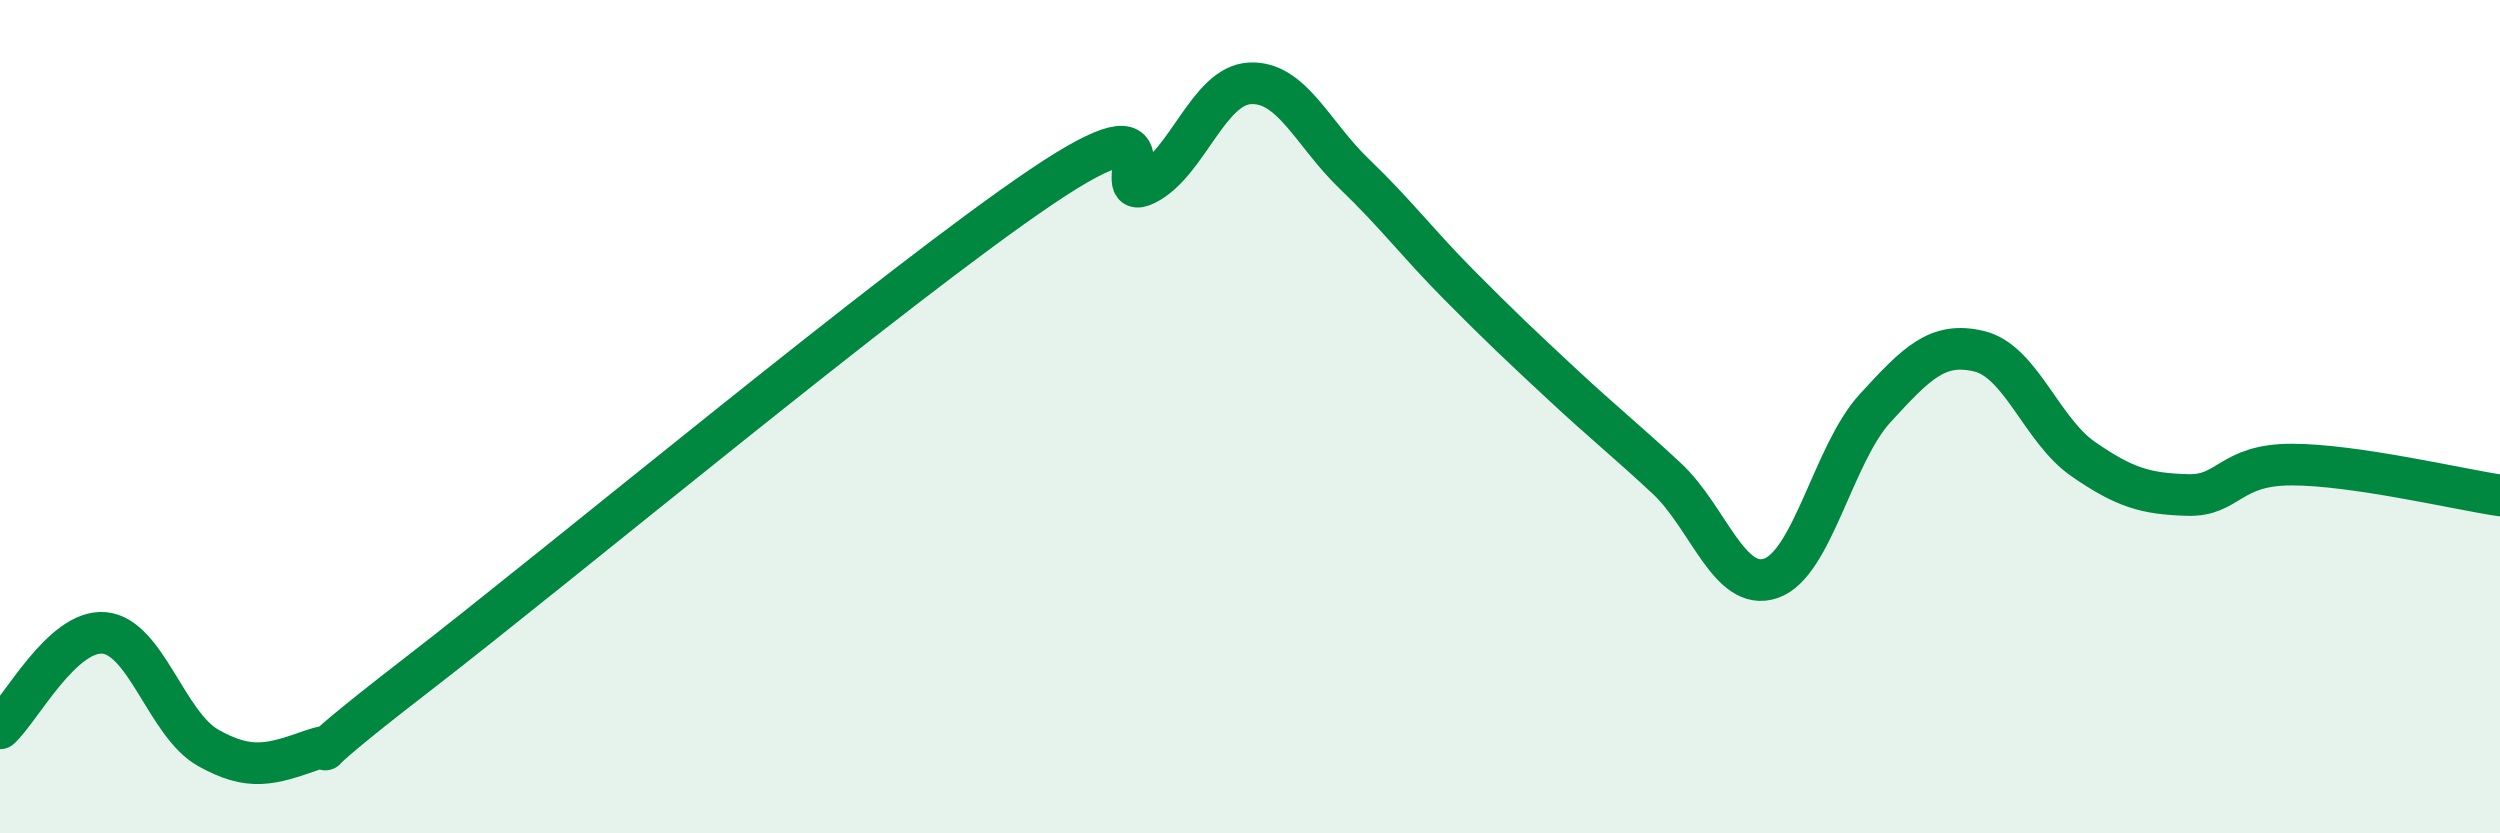
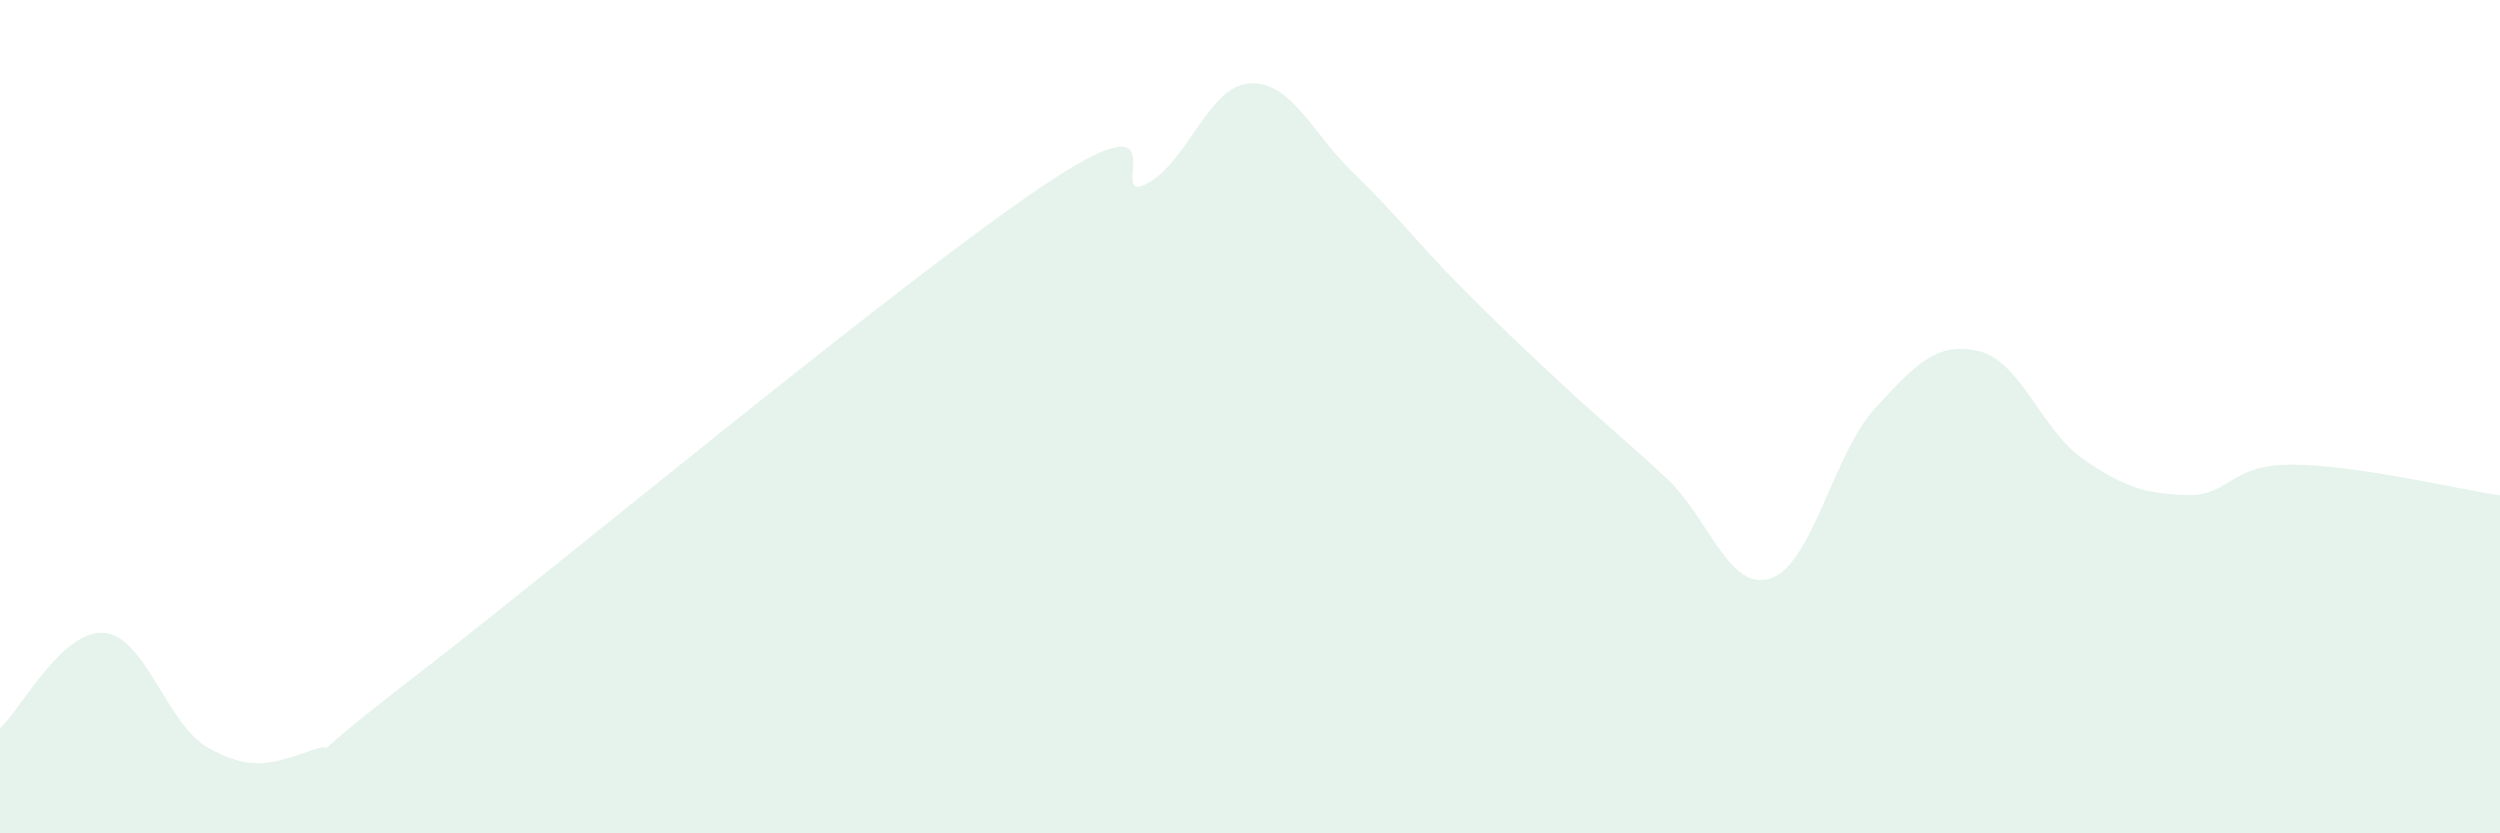
<svg xmlns="http://www.w3.org/2000/svg" width="60" height="20" viewBox="0 0 60 20">
  <path d="M 0,17.48 C 0.5,17.02 1.5,15.1 2.5,15.19 C 3.5,15.28 4,17.39 5,17.95 C 6,18.51 6.5,18.35 7.5,18 C 8.5,17.65 6.5,18.9 10,16.2 C 13.5,13.5 21.5,6.84 25,4.48 C 28.5,2.12 26.5,4.92 27.5,4.42 C 28.5,3.92 29,2.05 30,2 C 31,1.95 31.5,3.21 32.5,4.17 C 33.5,5.13 34,5.81 35,6.82 C 36,7.83 36.5,8.3 37.5,9.23 C 38.5,10.16 39,10.55 40,11.48 C 41,12.41 41.5,14.22 42.5,13.88 C 43.5,13.54 44,10.89 45,9.8 C 46,8.71 46.5,8.19 47.5,8.43 C 48.5,8.67 49,10.33 50,11.02 C 51,11.71 51.5,11.85 52.5,11.88 C 53.5,11.91 53.5,11.15 55,11.15 C 56.5,11.15 59,11.74 60,11.89L60 20L0 20Z" fill="#008740" opacity="0.1" stroke-linecap="round" stroke-linejoin="round" />
-   <path d="M 0,17.48 C 0.5,17.02 1.5,15.1 2.5,15.19 C 3.5,15.28 4,17.39 5,17.95 C 6,18.51 6.5,18.35 7.5,18 C 8.5,17.65 6.5,18.9 10,16.2 C 13.5,13.5 21.5,6.84 25,4.48 C 28.5,2.12 26.5,4.92 27.5,4.42 C 28.5,3.92 29,2.05 30,2 C 31,1.95 31.5,3.21 32.5,4.17 C 33.5,5.13 34,5.81 35,6.82 C 36,7.83 36.5,8.3 37.5,9.23 C 38.5,10.16 39,10.55 40,11.48 C 41,12.41 41.5,14.22 42.5,13.88 C 43.5,13.54 44,10.89 45,9.8 C 46,8.71 46.5,8.19 47.5,8.43 C 48.5,8.67 49,10.33 50,11.02 C 51,11.71 51.5,11.85 52.5,11.88 C 53.5,11.91 53.5,11.15 55,11.15 C 56.5,11.15 59,11.74 60,11.89" stroke="#008740" stroke-width="1" fill="none" stroke-linecap="round" stroke-linejoin="round" />
</svg>